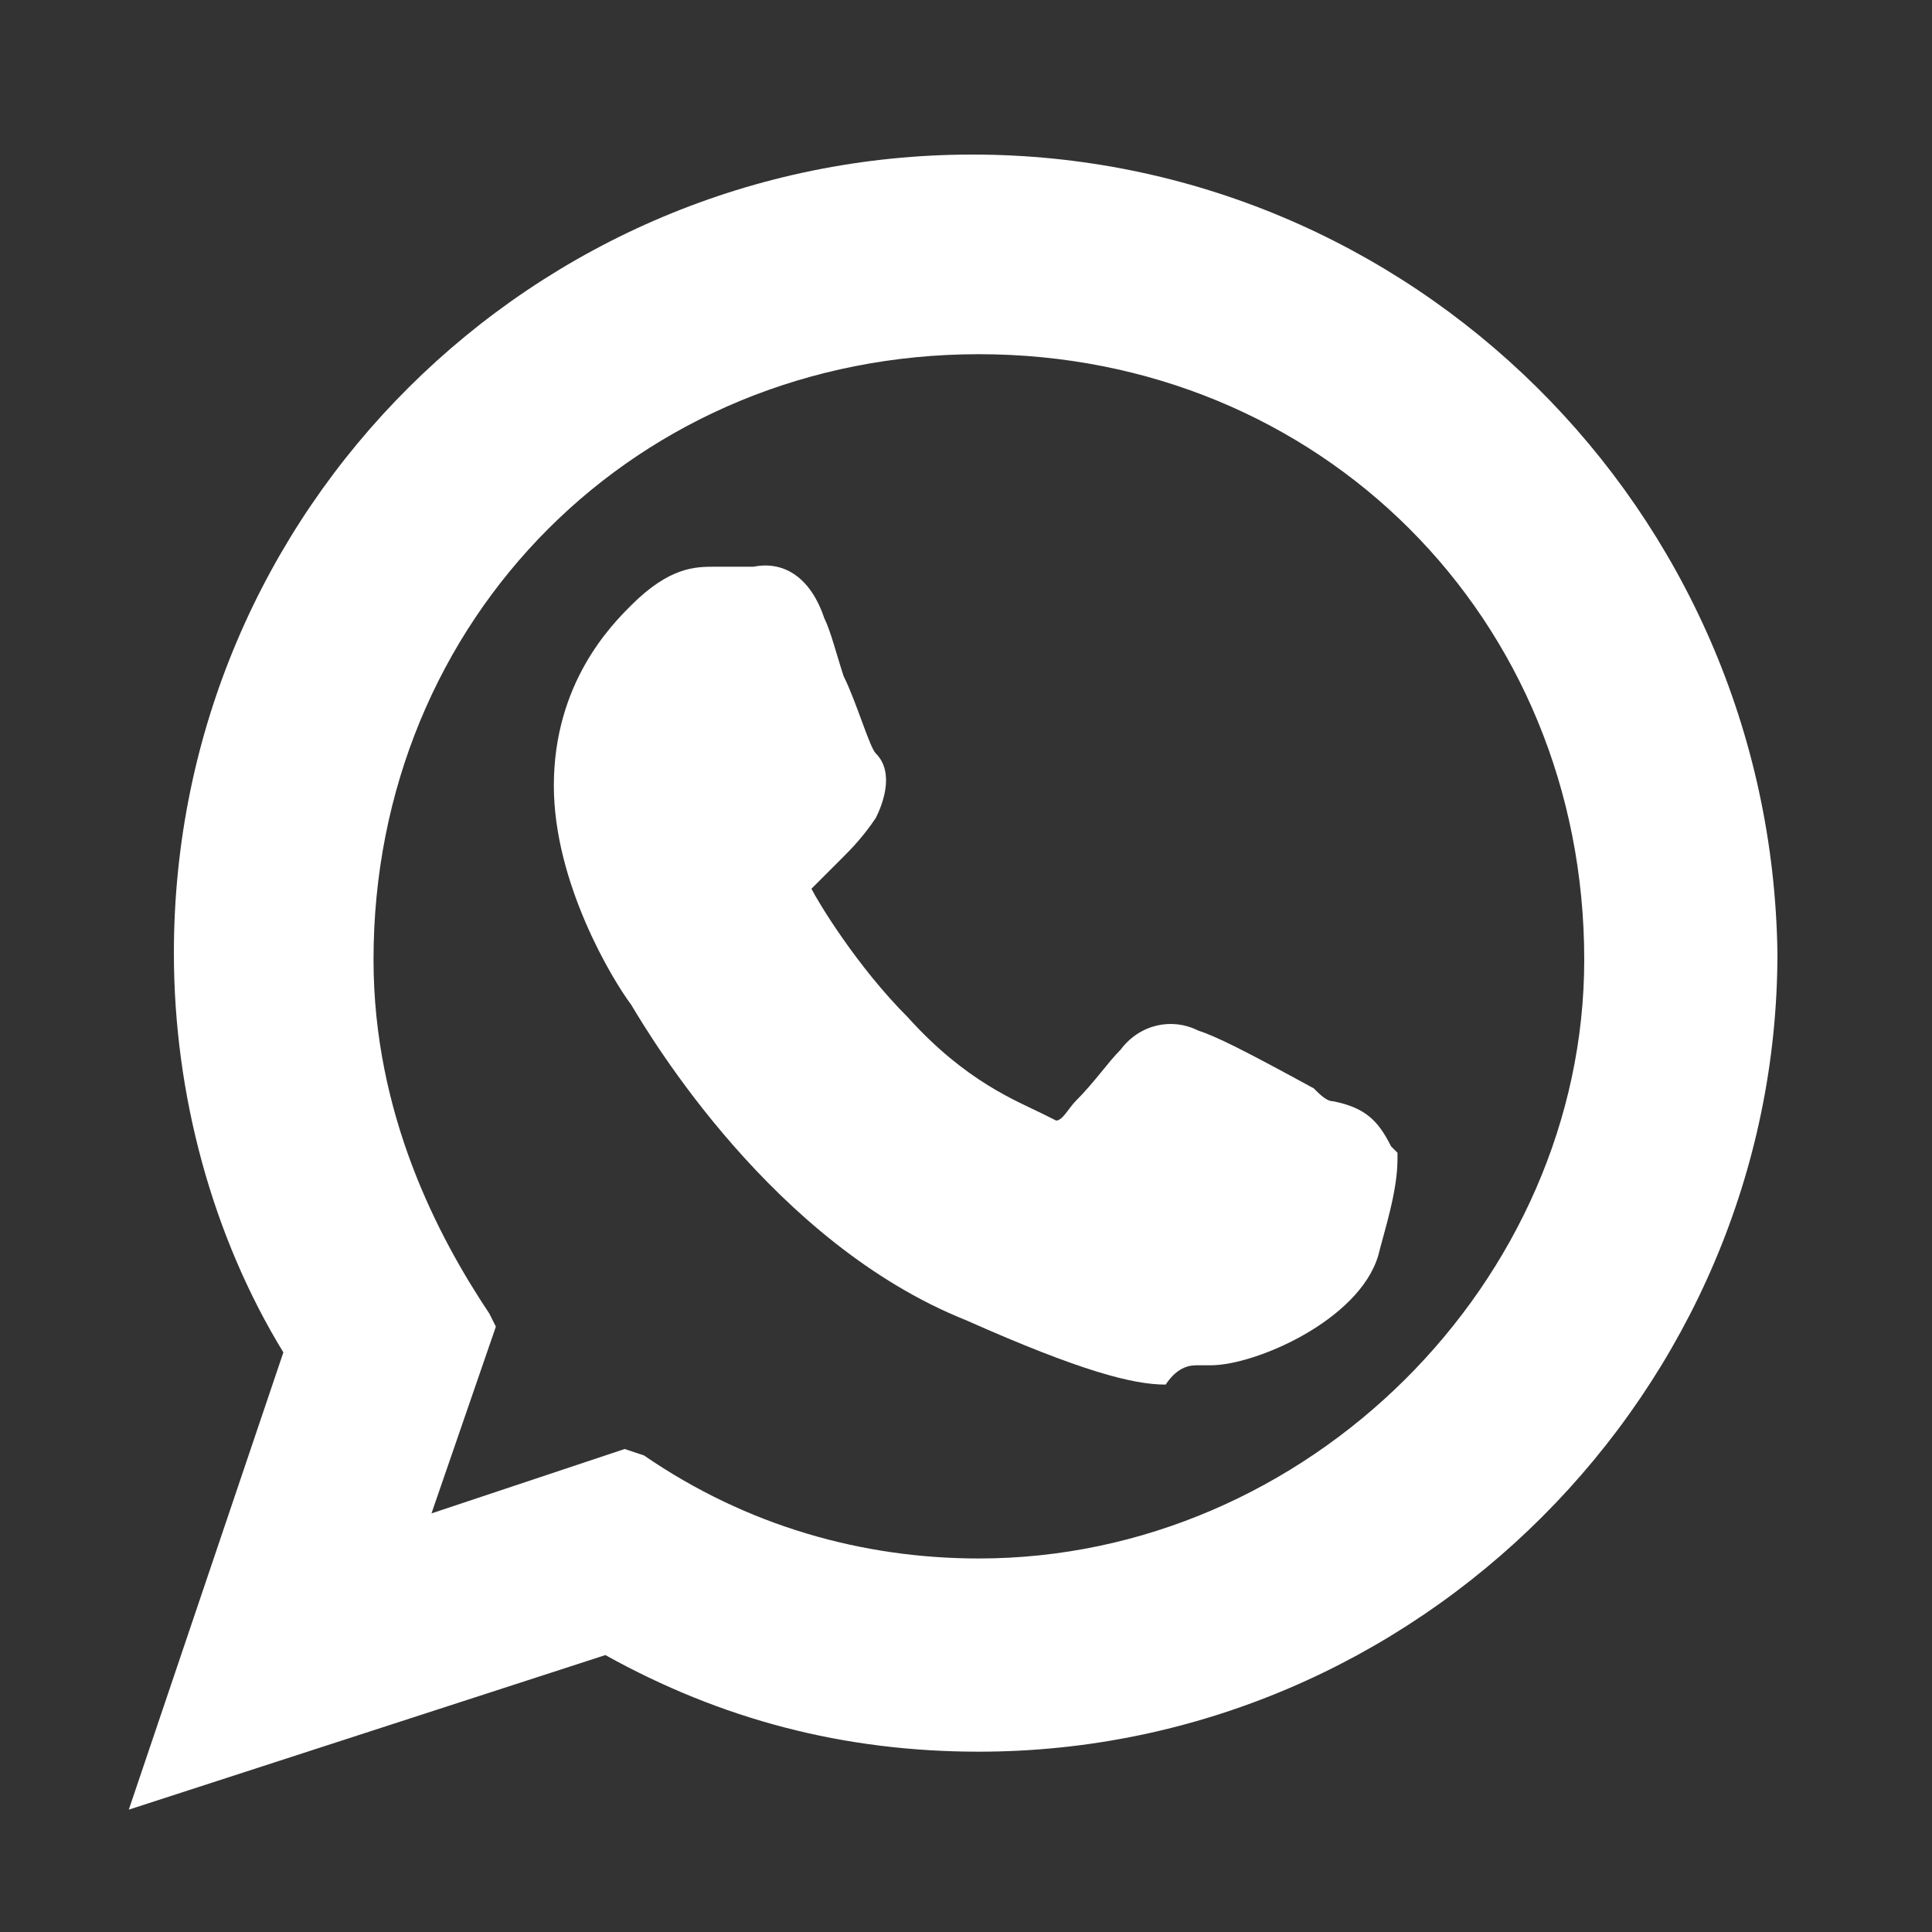
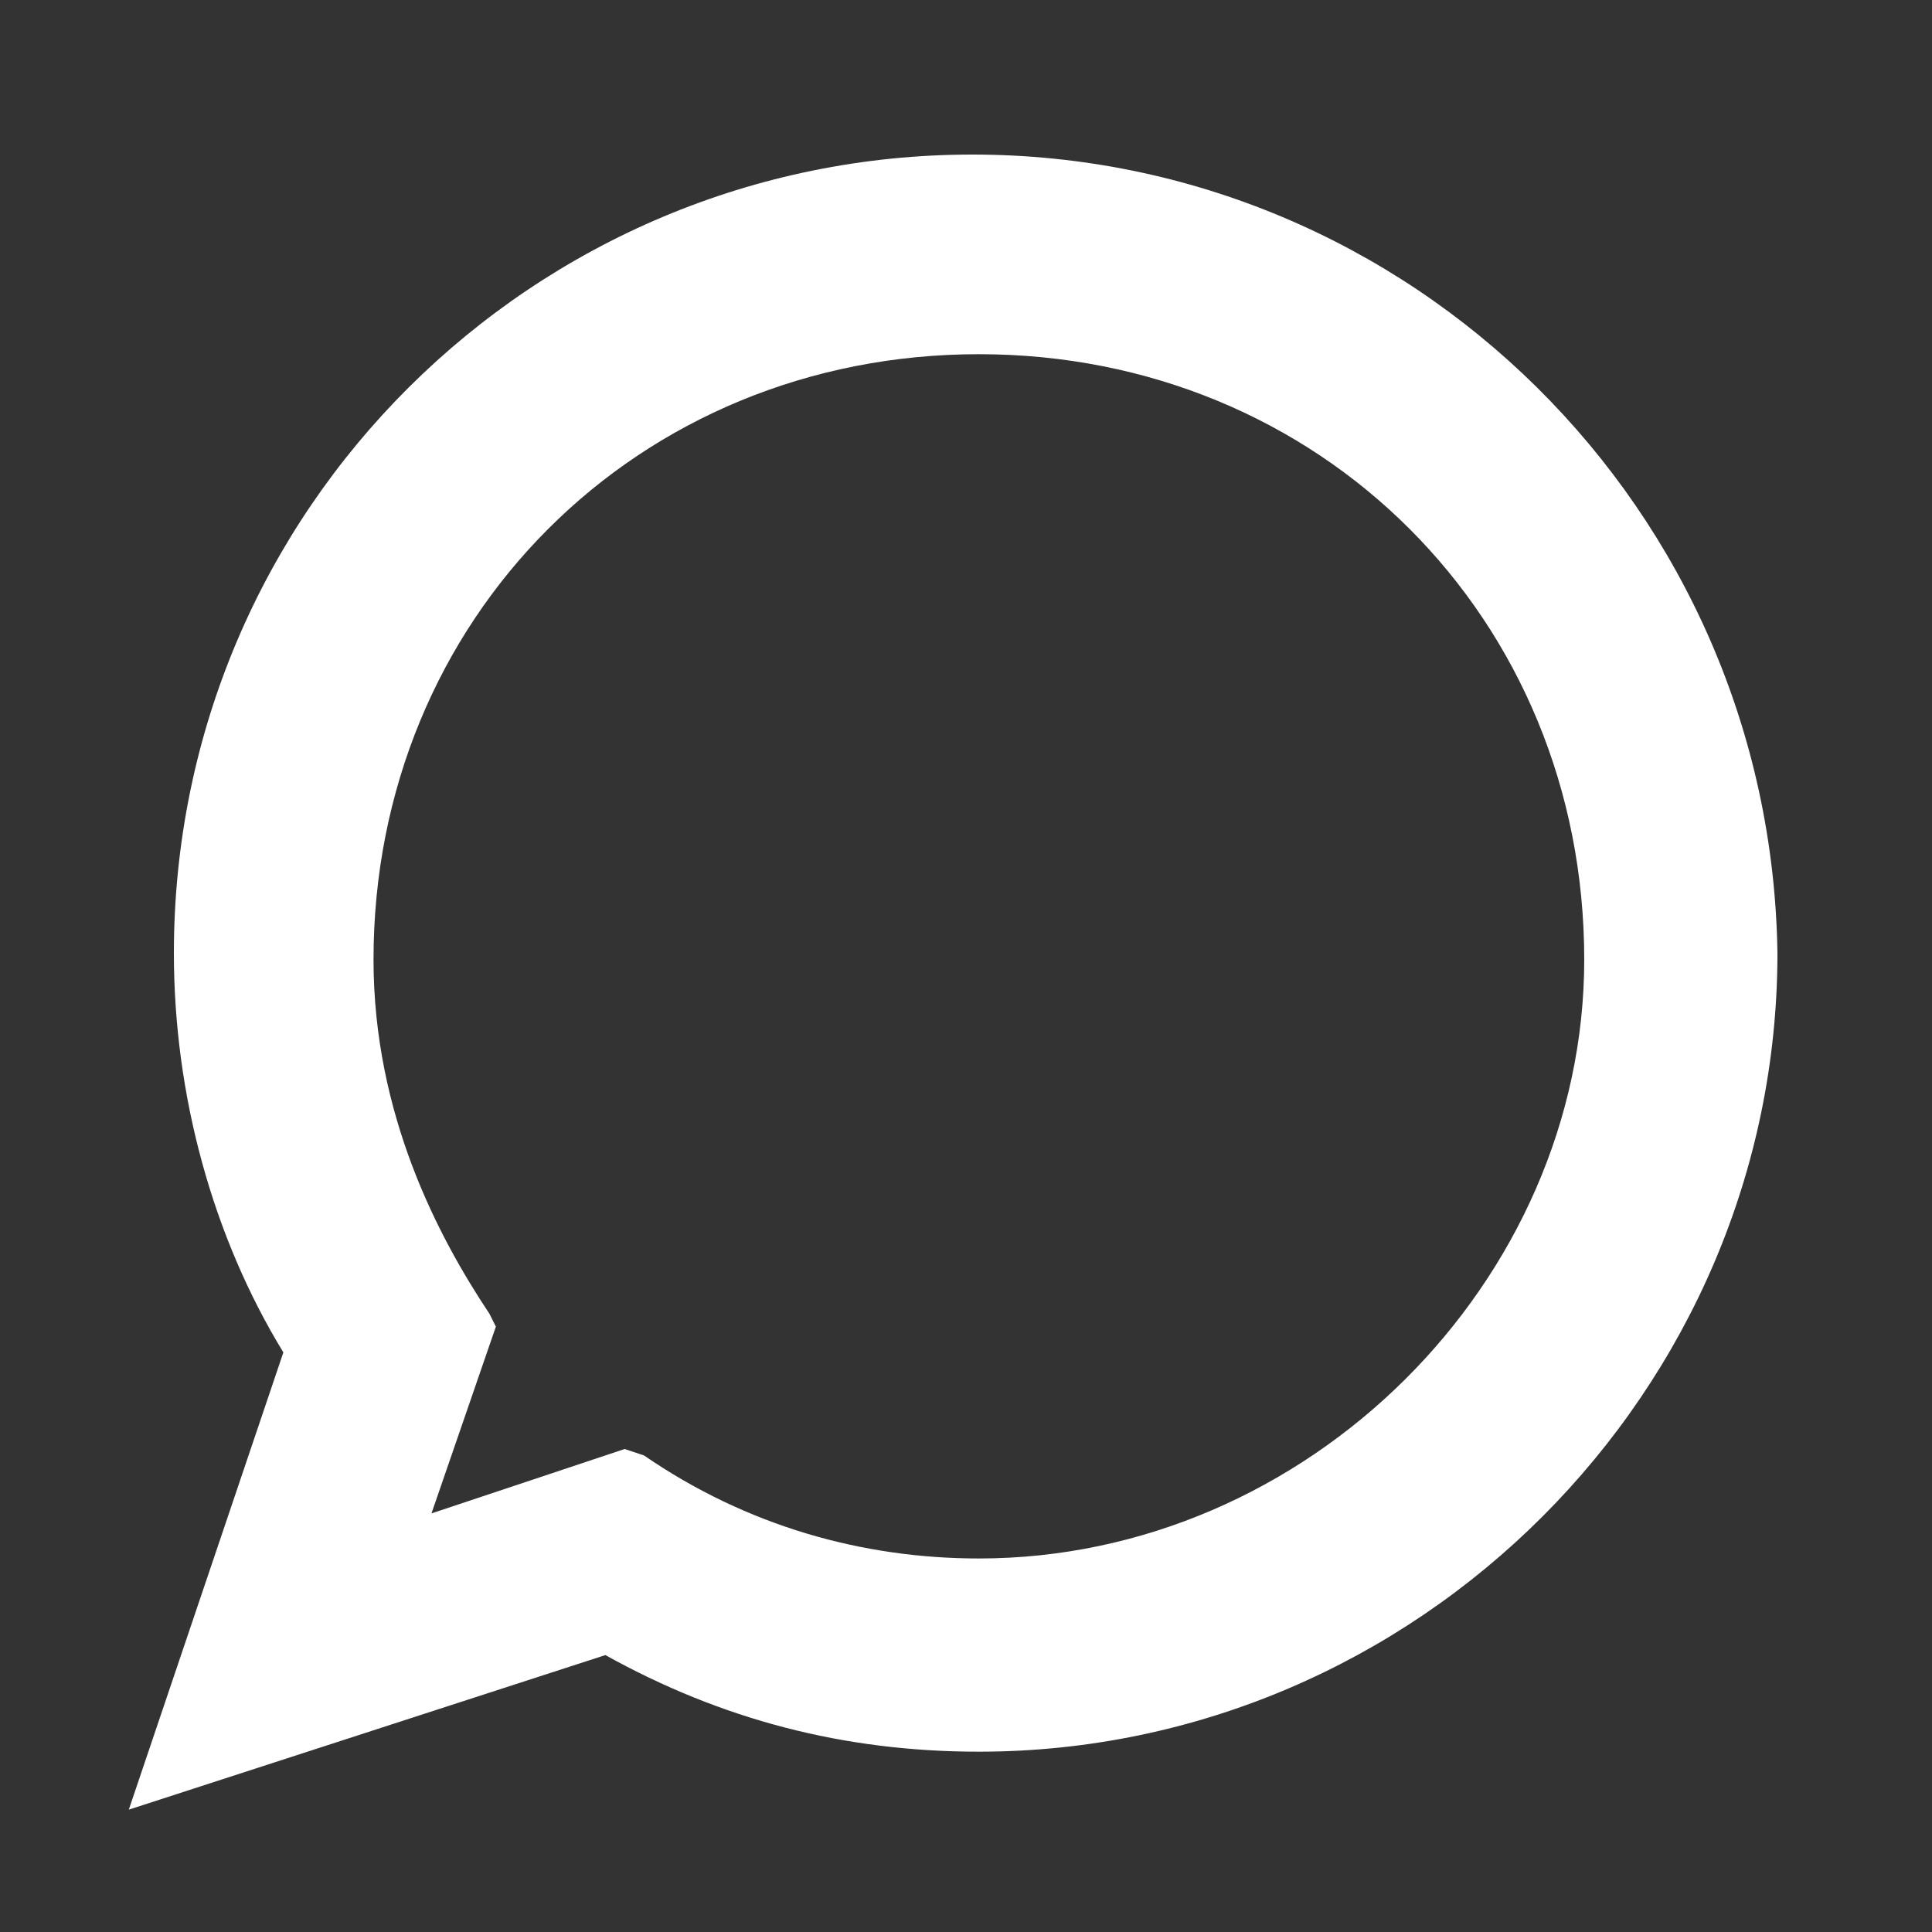
<svg xmlns="http://www.w3.org/2000/svg" version="1.1" id="Capa_1" x="0px" y="0px" viewBox="0 0 30 30" style="enable-background:new 0 0 30 30;" xml:space="preserve">
  <rect x="0" y="0" width="30" height="30" fill="#333333" stroke="none" />
  <style type="text/css">
	.st0{fill:#FFFFFF;}
</style>
  <g>
-     <path class="st0" d="M18.6,21.2c0.1,0,0.1,0,0.2,0c0.7,0,2.3-0.7,2.6-1.7c0.1-0.4,0.3-1,0.3-1.5v-0.1l-0.1-0.1   c-0.2-0.4-0.4-0.6-0.9-0.7c-0.1,0-0.2-0.1-0.3-0.2c-1.1-0.6-1.5-0.8-1.8-0.9c-0.4-0.2-0.9-0.1-1.2,0.3c-0.2,0.2-0.4,0.5-0.7,0.8   c-0.1,0.1-0.2,0.3-0.3,0.3l-0.2-0.1c-0.4-0.2-1.2-0.5-2.1-1.5c-0.8-0.8-1.4-1.8-1.5-2l0.5-0.5c0.1-0.1,0.3-0.3,0.5-0.6   c0.1-0.2,0.3-0.7,0-1c-0.1-0.1-0.3-0.8-0.5-1.2c-0.1-0.3-0.2-0.7-0.3-0.9c-0.2-0.6-0.6-0.9-1.1-0.8h-0.6c-0.3,0-0.7,0-1.3,0.6   c-0.3,0.3-1.2,1.2-1.2,2.8c0,1.5,0.9,3,1.2,3.4c0.3,0.5,2.2,3.7,5.2,4.9c1.8,0.8,2.6,1,3.1,1C18.3,21.2,18.5,21.2,18.6,21.2z" />
    <path class="st0" d="M15.1,2.4C8.3,2.4,2.7,7.9,2.7,14.8c0,2.2,0.6,4.4,1.7,6.2L2,28.1l7.4-2.4c1.8,1,3.7,1.5,5.8,1.5   c6.8,0,12.4-5.6,12.4-12.4C27.5,7.9,21.9,2.4,15.1,2.4z M9.7,22.5l-3,1l1-2.9l-0.1-0.2c-0.8-1.2-1.8-3.1-1.8-5.5   c0-5.3,4.1-9.4,9.4-9.4s9.4,4.1,9.4,9.4c0,5-4.3,9.3-9.4,9.3c-1.8,0-3.6-0.5-5.2-1.6L9.7,22.5z" />
  </g>
</svg>